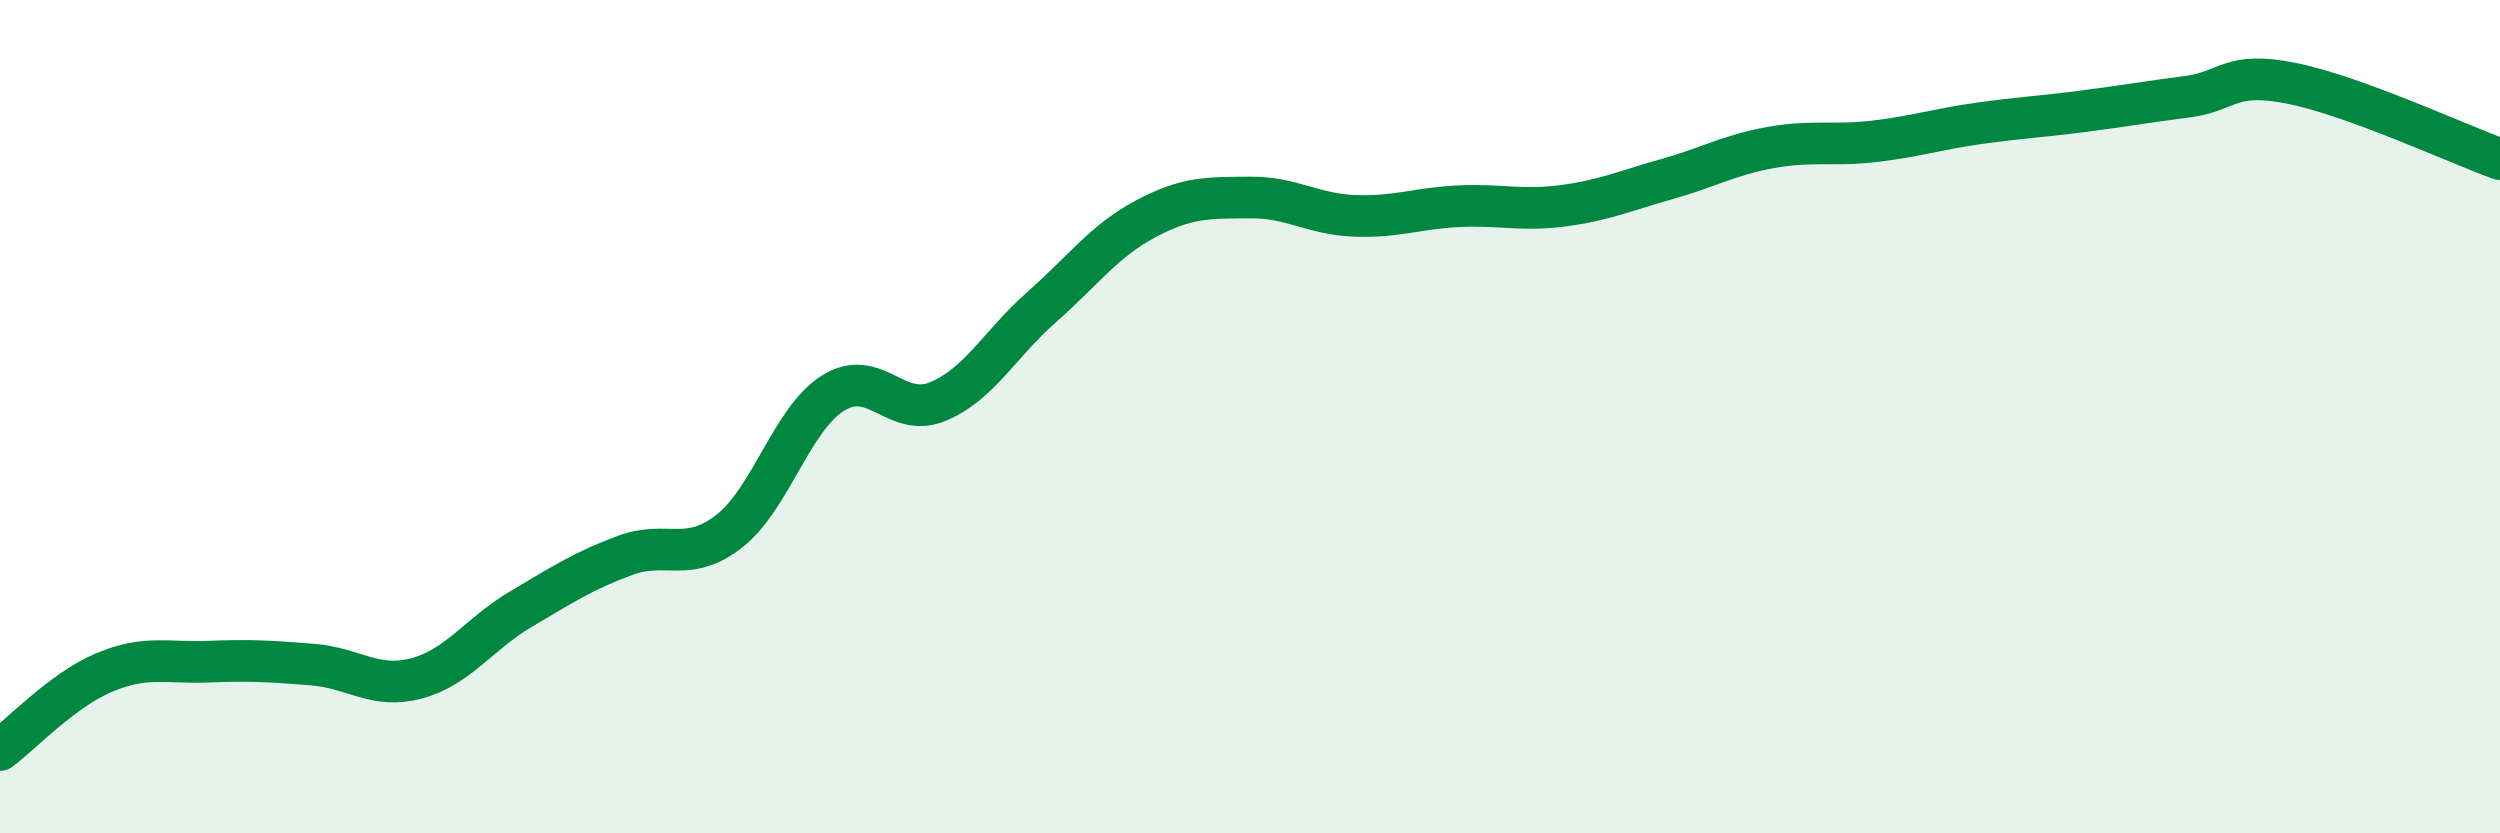
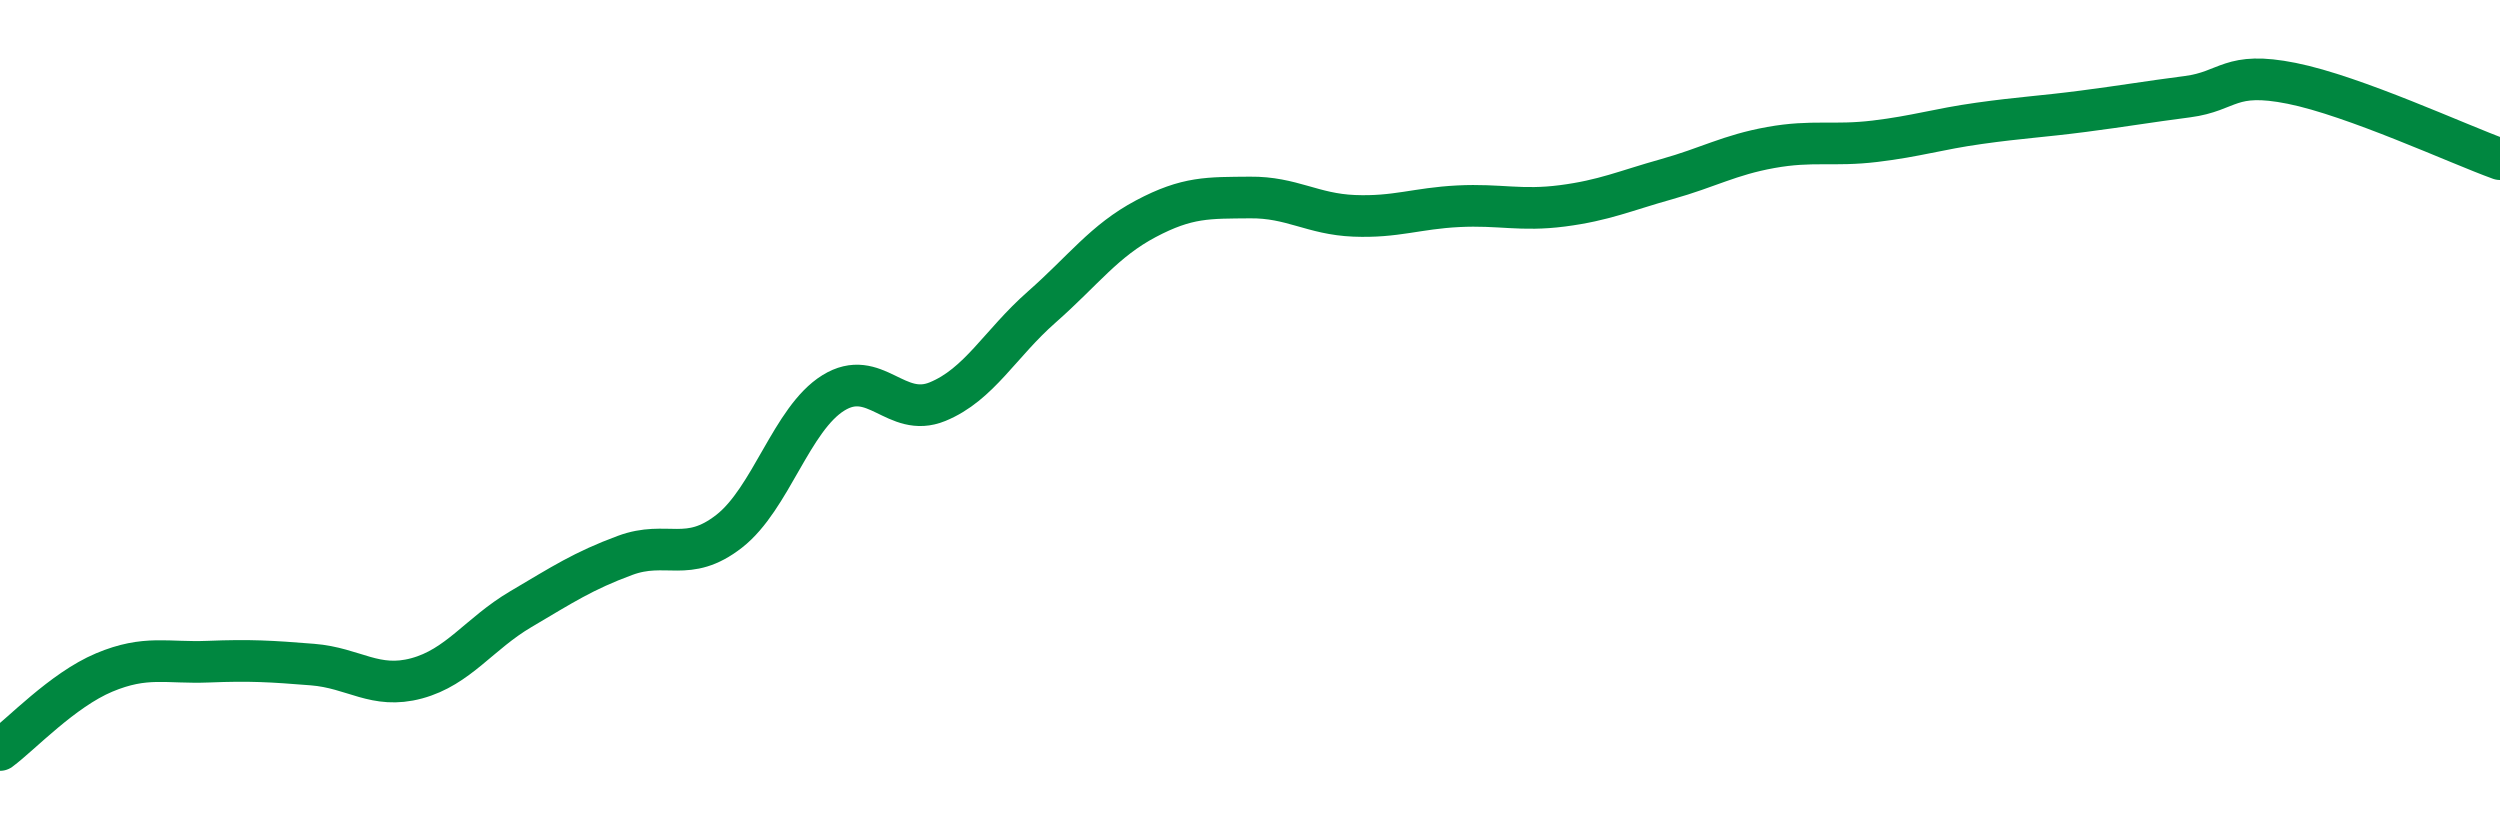
<svg xmlns="http://www.w3.org/2000/svg" width="60" height="20" viewBox="0 0 60 20">
-   <path d="M 0,18 C 0.5,17.63 1.5,16.56 2.5,16.14 C 3.5,15.72 4,15.92 5,15.88 C 6,15.84 6.5,15.87 7.5,15.95 C 8.5,16.03 9,16.55 10,16.28 C 11,16.01 11.5,15.21 12.5,14.62 C 13.5,14.03 14,13.7 15,13.33 C 16,12.96 16.5,13.53 17.5,12.75 C 18.5,11.97 19,10.05 20,9.43 C 21,8.81 21.5,10.05 22.5,9.64 C 23.5,9.23 24,8.25 25,7.37 C 26,6.49 26.5,5.78 27.5,5.25 C 28.5,4.72 29,4.75 30,4.74 C 31,4.73 31.5,5.14 32.5,5.18 C 33.5,5.22 34,5 35,4.95 C 36,4.9 36.5,5.07 37.5,4.94 C 38.5,4.81 39,4.58 40,4.3 C 41,4.02 41.5,3.72 42.5,3.54 C 43.5,3.36 44,3.51 45,3.39 C 46,3.27 46.5,3.1 47.5,2.96 C 48.5,2.82 49,2.8 50,2.67 C 51,2.54 51.5,2.45 52.5,2.32 C 53.5,2.19 53.5,1.7 55,2 C 56.5,2.3 59,3.46 60,3.82L60 20L0 20Z" fill="#008740" opacity="0.1" stroke-linecap="round" stroke-linejoin="round" />
  <path d="M 0,18 C 0.5,17.63 1.5,16.56 2.5,16.14 C 3.5,15.72 4,15.92 5,15.88 C 6,15.84 6.5,15.87 7.5,15.95 C 8.5,16.03 9,16.55 10,16.28 C 11,16.01 11.5,15.21 12.5,14.62 C 13.5,14.03 14,13.7 15,13.33 C 16,12.96 16.5,13.53 17.5,12.75 C 18.5,11.97 19,10.05 20,9.43 C 21,8.81 21.5,10.05 22.5,9.64 C 23.5,9.23 24,8.25 25,7.37 C 26,6.49 26.5,5.78 27.5,5.25 C 28.5,4.72 29,4.75 30,4.74 C 31,4.73 31.5,5.14 32.5,5.18 C 33.5,5.22 34,5 35,4.95 C 36,4.9 36.5,5.07 37.5,4.94 C 38.5,4.81 39,4.58 40,4.3 C 41,4.02 41.5,3.72 42.5,3.54 C 43.5,3.36 44,3.51 45,3.39 C 46,3.27 46.5,3.1 47.5,2.96 C 48.5,2.82 49,2.8 50,2.67 C 51,2.54 51.5,2.45 52.5,2.32 C 53.5,2.19 53.5,1.7 55,2 C 56.5,2.3 59,3.46 60,3.82" stroke="#008740" stroke-width="1" fill="none" stroke-linecap="round" stroke-linejoin="round" />
</svg>